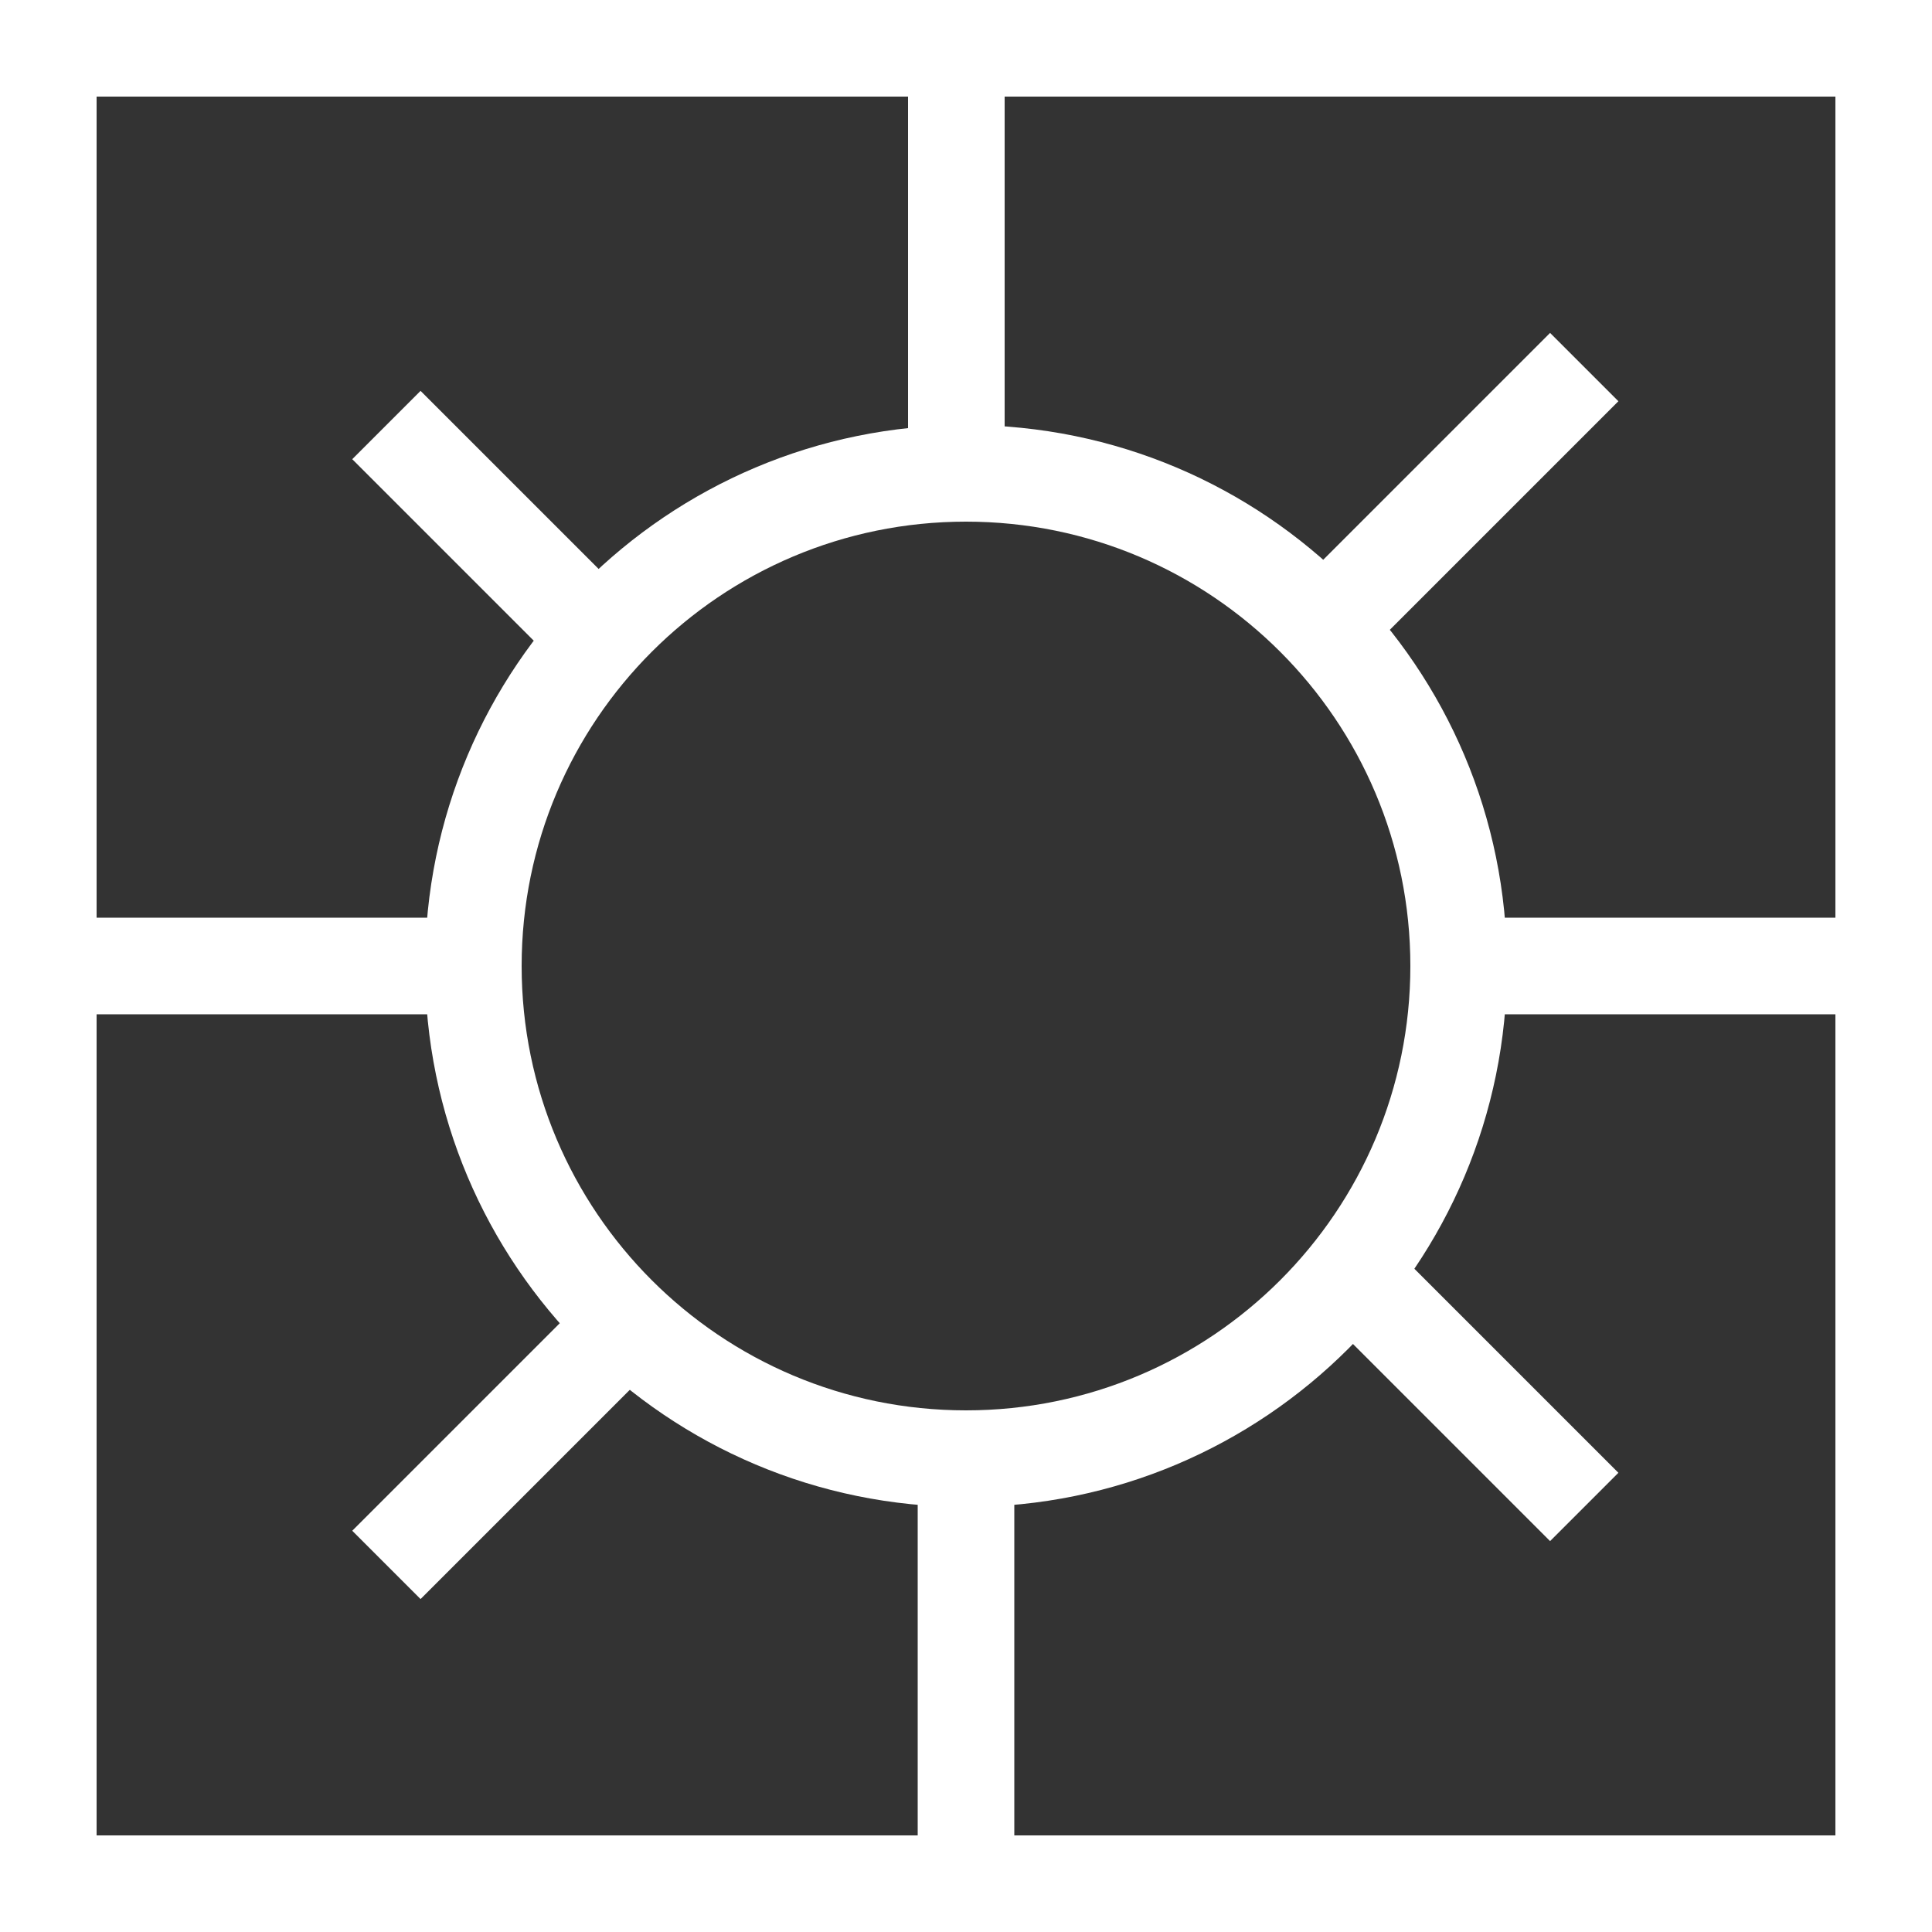
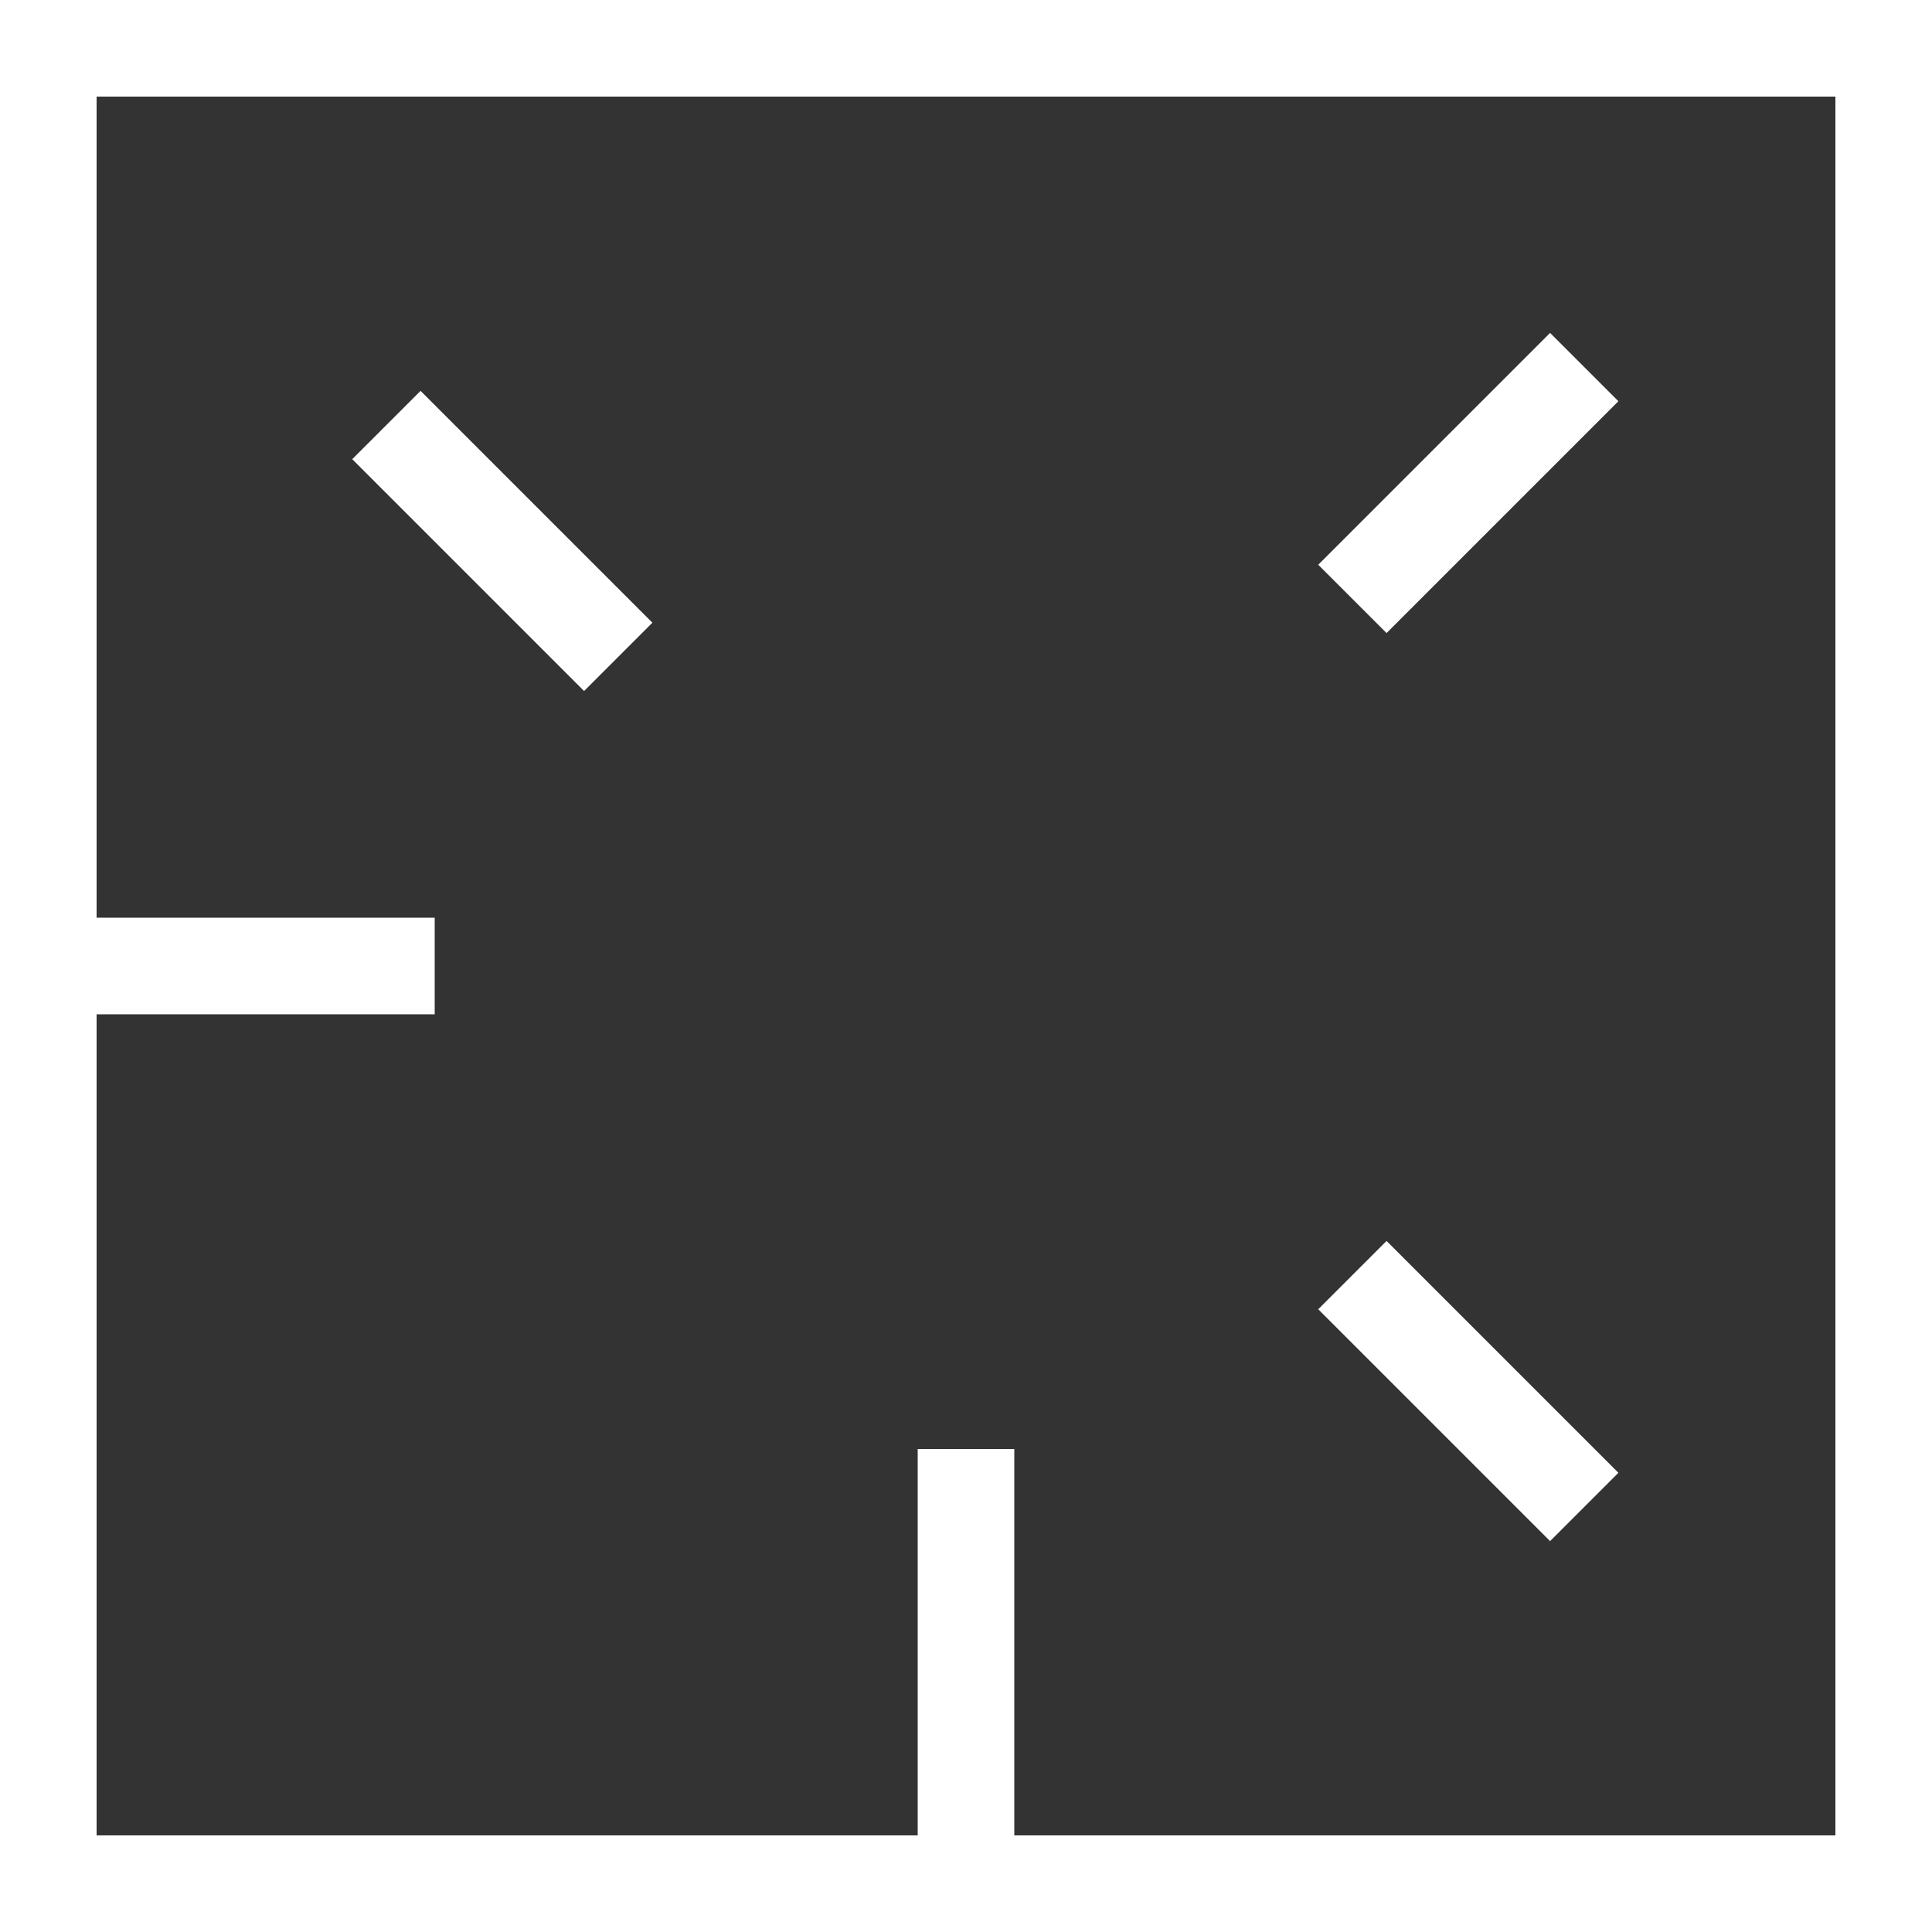
<svg xmlns="http://www.w3.org/2000/svg" width="100" height="100" viewBox="0 0 100 100" fill="none">
  <rect x="0" y="0" width="100" height="100" fill="#333333" stroke="none" />
  <path d="M100 0V100H0V0H100ZM5 95H95V5H5V95Z" fill="white" />
-   <path d="M73 50C73 37.297 62.703 27 50 27C37.297 27 27 37.297 27 50C27 62.703 37.297 73 50 73V78C34.536 78 22 65.464 22 50C22 34.536 34.536 22 50 22C65.464 22 78 34.536 78 50C78 65.464 65.464 78 50 78V73C62.703 73 73 62.703 73 50Z" fill="white" />
-   <path d="M52 2.5V25H47V2.5H52Z" fill="white" />
  <path d="M52.5 75V97.5H47.5V75H52.5Z" fill="white" />
  <path d="M22.5 52.5H0V47.5H22.5V52.5Z" fill="white" />
-   <path d="M98.5 52.5H76V47.5H98.5V52.5Z" fill="white" />
-   <path d="M83.768 20.768L71.768 32.768L68.232 29.232L80.232 17.232L83.768 20.768Z" fill="white" />
-   <path d="M33.768 70.768L21.768 82.768L18.232 79.232L30.232 67.232L33.768 70.768Z" fill="white" />
+   <path d="M83.768 20.768L71.768 32.768L68.232 29.232L80.232 17.232L83.768 20.768" fill="white" />
  <path d="M68.232 67.768L80.232 79.768L83.768 76.232L71.768 64.232L68.232 67.768Z" fill="white" />
  <path d="M18.232 23.768L30.232 35.768L33.768 32.232L21.768 20.232L18.232 23.768Z" fill="white" />
</svg>